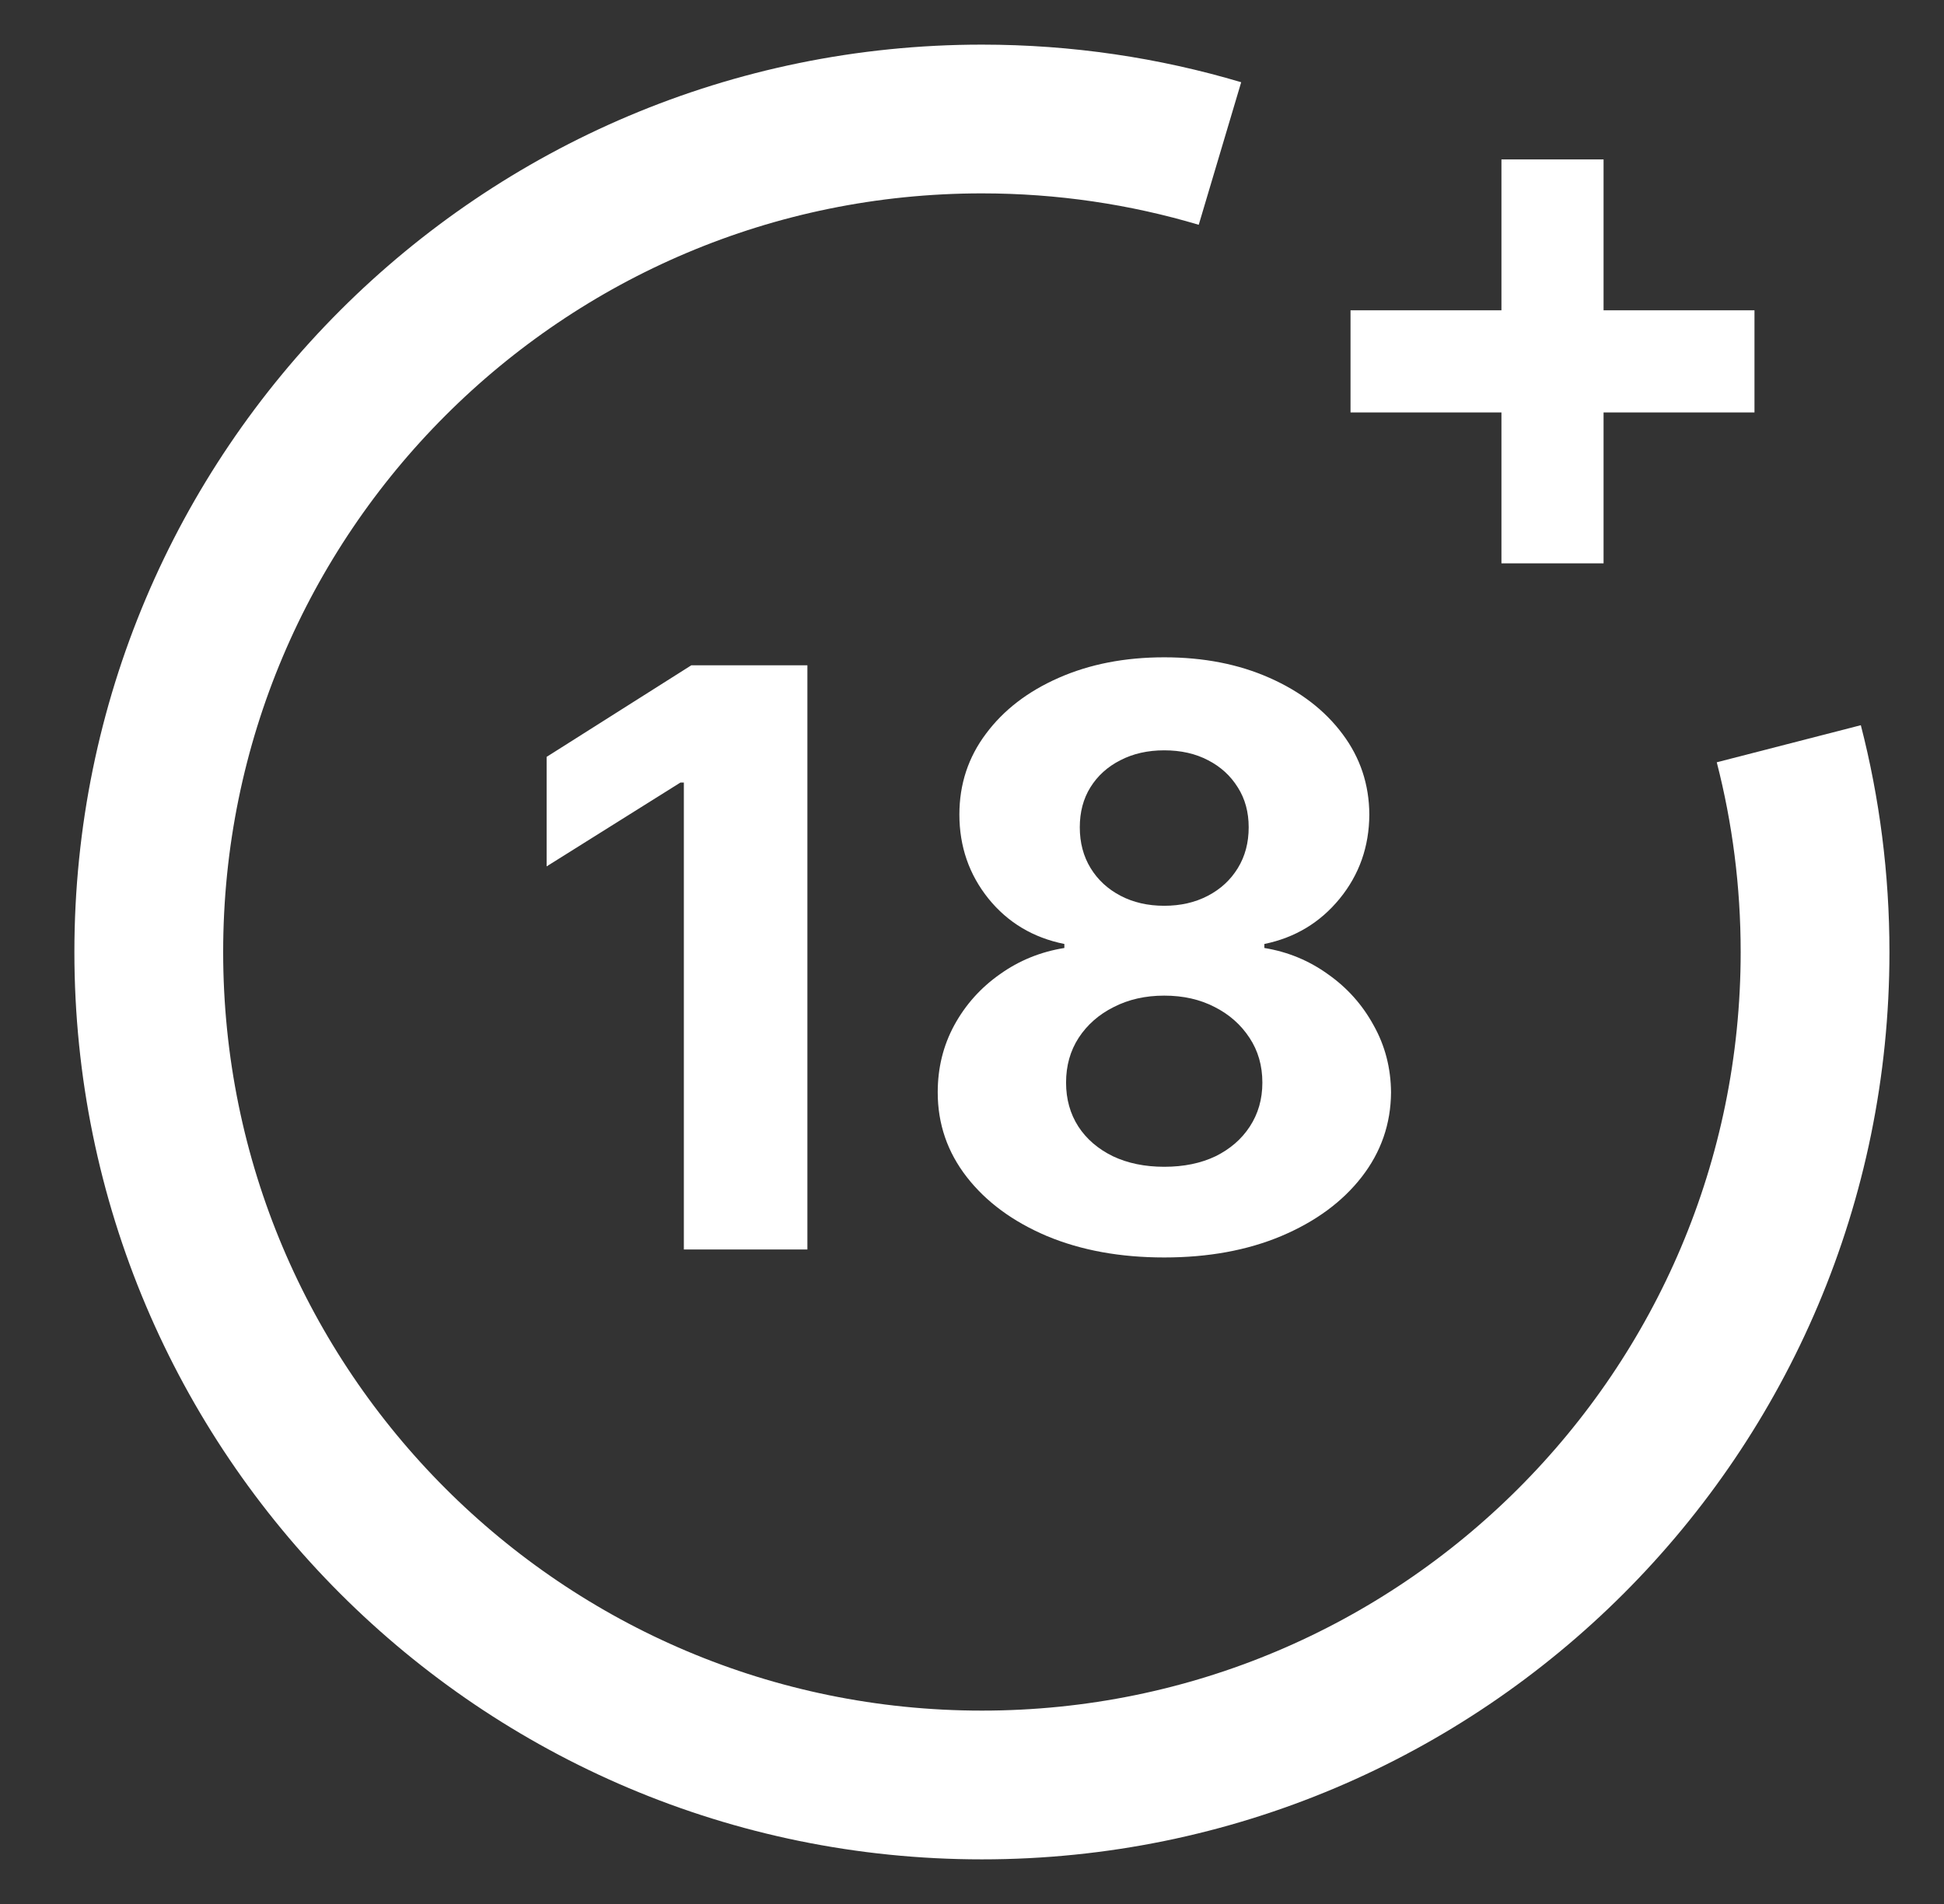
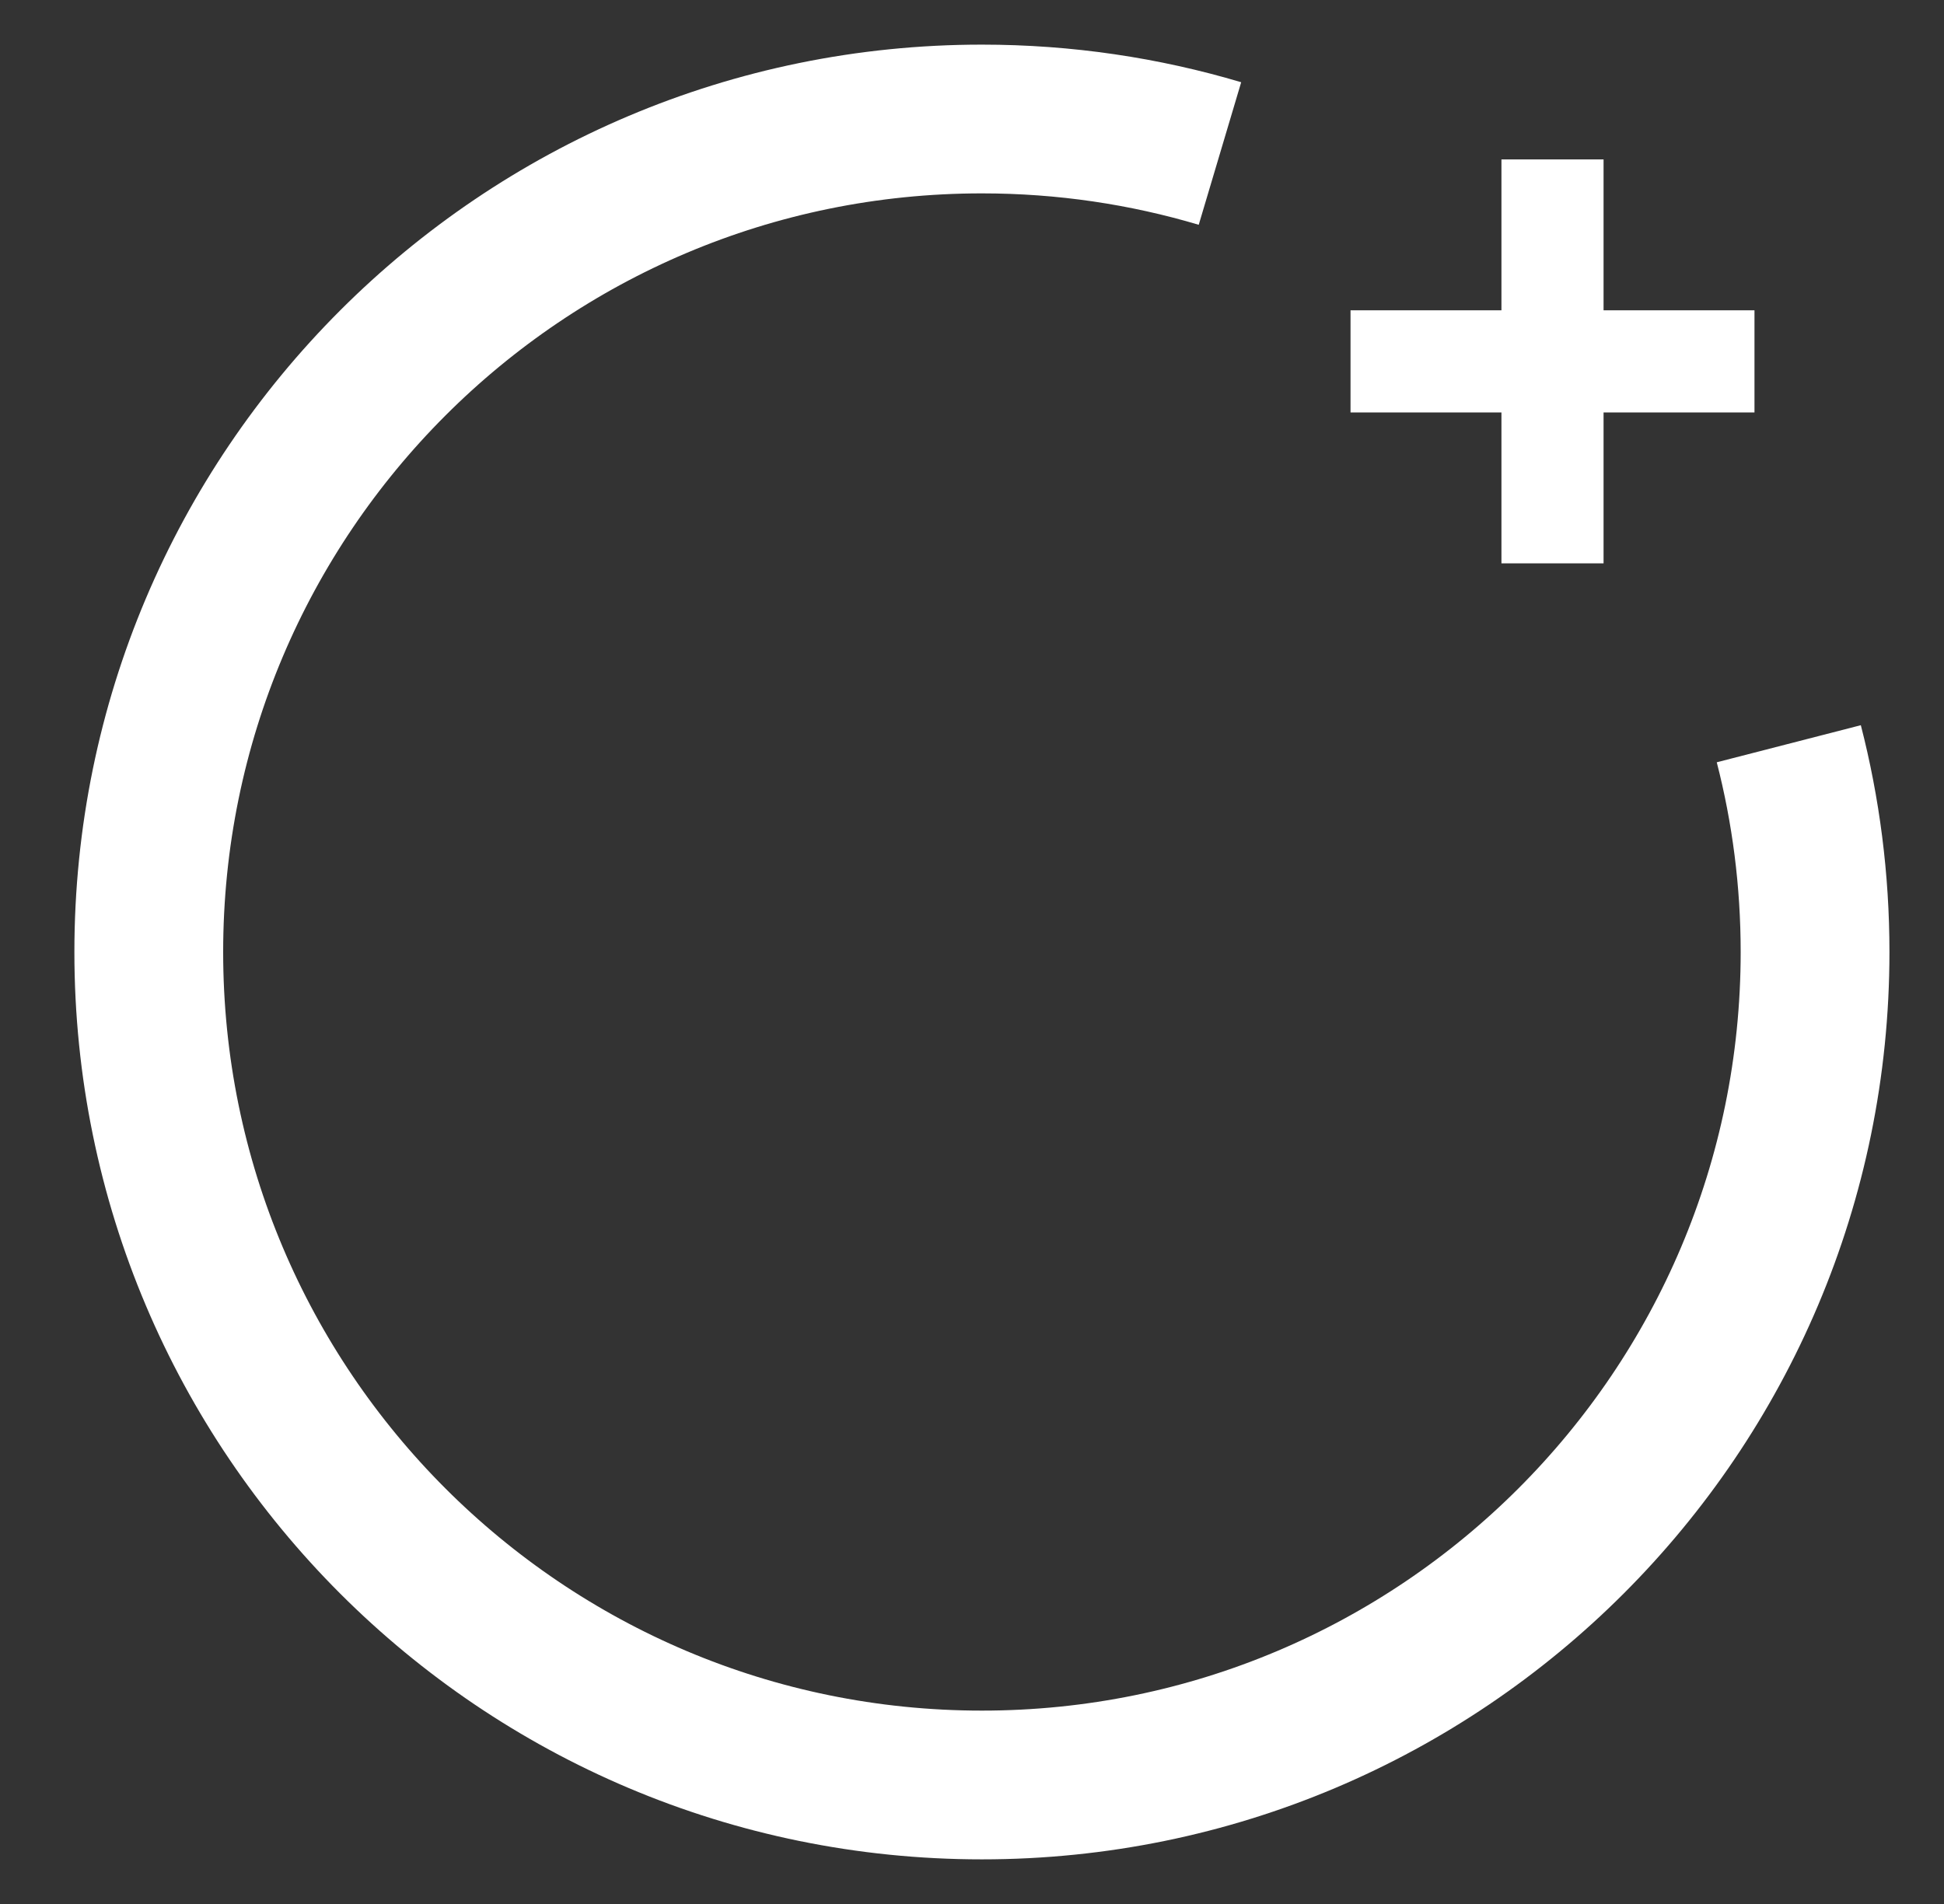
<svg xmlns="http://www.w3.org/2000/svg" width="49" height="48" viewBox="0 0 49 48" fill="none">
  <rect x="0" y="0" width="49" height="48" fill="#333333" stroke="none" />
-   <path d="M20.351 16.773V31.5H17.237V19.728H17.151L13.778 21.842V19.081L17.424 16.773H20.351ZM29.345 31.701C28.238 31.701 27.253 31.522 26.39 31.162C25.532 30.798 24.858 30.302 24.369 29.674C23.88 29.045 23.636 28.334 23.636 27.538C23.636 26.924 23.774 26.361 24.052 25.848C24.335 25.33 24.719 24.901 25.203 24.561C25.687 24.215 26.229 23.995 26.828 23.899V23.798C26.042 23.64 25.404 23.259 24.915 22.655C24.426 22.046 24.182 21.339 24.182 20.534C24.182 19.771 24.405 19.093 24.851 18.499C25.297 17.899 25.908 17.43 26.684 17.089C27.466 16.744 28.353 16.571 29.345 16.571C30.337 16.571 31.222 16.744 31.999 17.089C32.78 17.434 33.394 17.907 33.84 18.506C34.285 19.1 34.511 19.776 34.515 20.534C34.511 21.344 34.261 22.051 33.768 22.655C33.274 23.259 32.641 23.64 31.869 23.798V23.899C32.459 23.995 32.993 24.215 33.473 24.561C33.957 24.901 34.34 25.33 34.623 25.848C34.911 26.361 35.057 26.924 35.062 27.538C35.057 28.334 34.81 29.045 34.321 29.674C33.832 30.302 33.156 30.798 32.294 31.162C31.435 31.522 30.453 31.701 29.345 31.701ZM29.345 29.415C29.839 29.415 30.27 29.326 30.64 29.149C31.009 28.966 31.296 28.717 31.502 28.401C31.713 28.079 31.819 27.71 31.819 27.293C31.819 26.866 31.711 26.49 31.495 26.164C31.279 25.834 30.987 25.575 30.618 25.388C30.249 25.196 29.825 25.1 29.345 25.1C28.87 25.1 28.446 25.196 28.072 25.388C27.698 25.575 27.404 25.834 27.188 26.164C26.977 26.49 26.871 26.866 26.871 27.293C26.871 27.71 26.974 28.079 27.181 28.401C27.387 28.717 27.677 28.966 28.051 29.149C28.425 29.326 28.856 29.415 29.345 29.415ZM29.345 22.835C29.757 22.835 30.124 22.751 30.445 22.583C30.767 22.415 31.018 22.183 31.2 21.886C31.383 21.588 31.474 21.246 31.474 20.857C31.474 20.474 31.383 20.138 31.2 19.851C31.018 19.558 30.769 19.33 30.453 19.167C30.136 19 29.767 18.916 29.345 18.916C28.928 18.916 28.559 19 28.238 19.167C27.916 19.33 27.665 19.558 27.483 19.851C27.305 20.138 27.217 20.474 27.217 20.857C27.217 21.246 27.308 21.588 27.49 21.886C27.672 22.183 27.924 22.415 28.245 22.583C28.566 22.751 28.933 22.835 29.345 22.835Z" fill="white" />
  <path d="M37.845 14.202V4.019H40.419V14.202H37.845ZM34.041 10.398V7.823H44.223V10.398H34.041Z" fill="white" />
  <path d="M30.75 3.87C28.849 3.304 26.835 3 24.75 3C13.152 3 3.75 12.402 3.75 24C3.75 35.598 13.152 45 24.75 45C36.348 45 45.75 35.598 45.75 24C45.75 22.187 45.52 20.428 45.088 18.75" stroke="white" stroke-width="3.75" />
</svg>